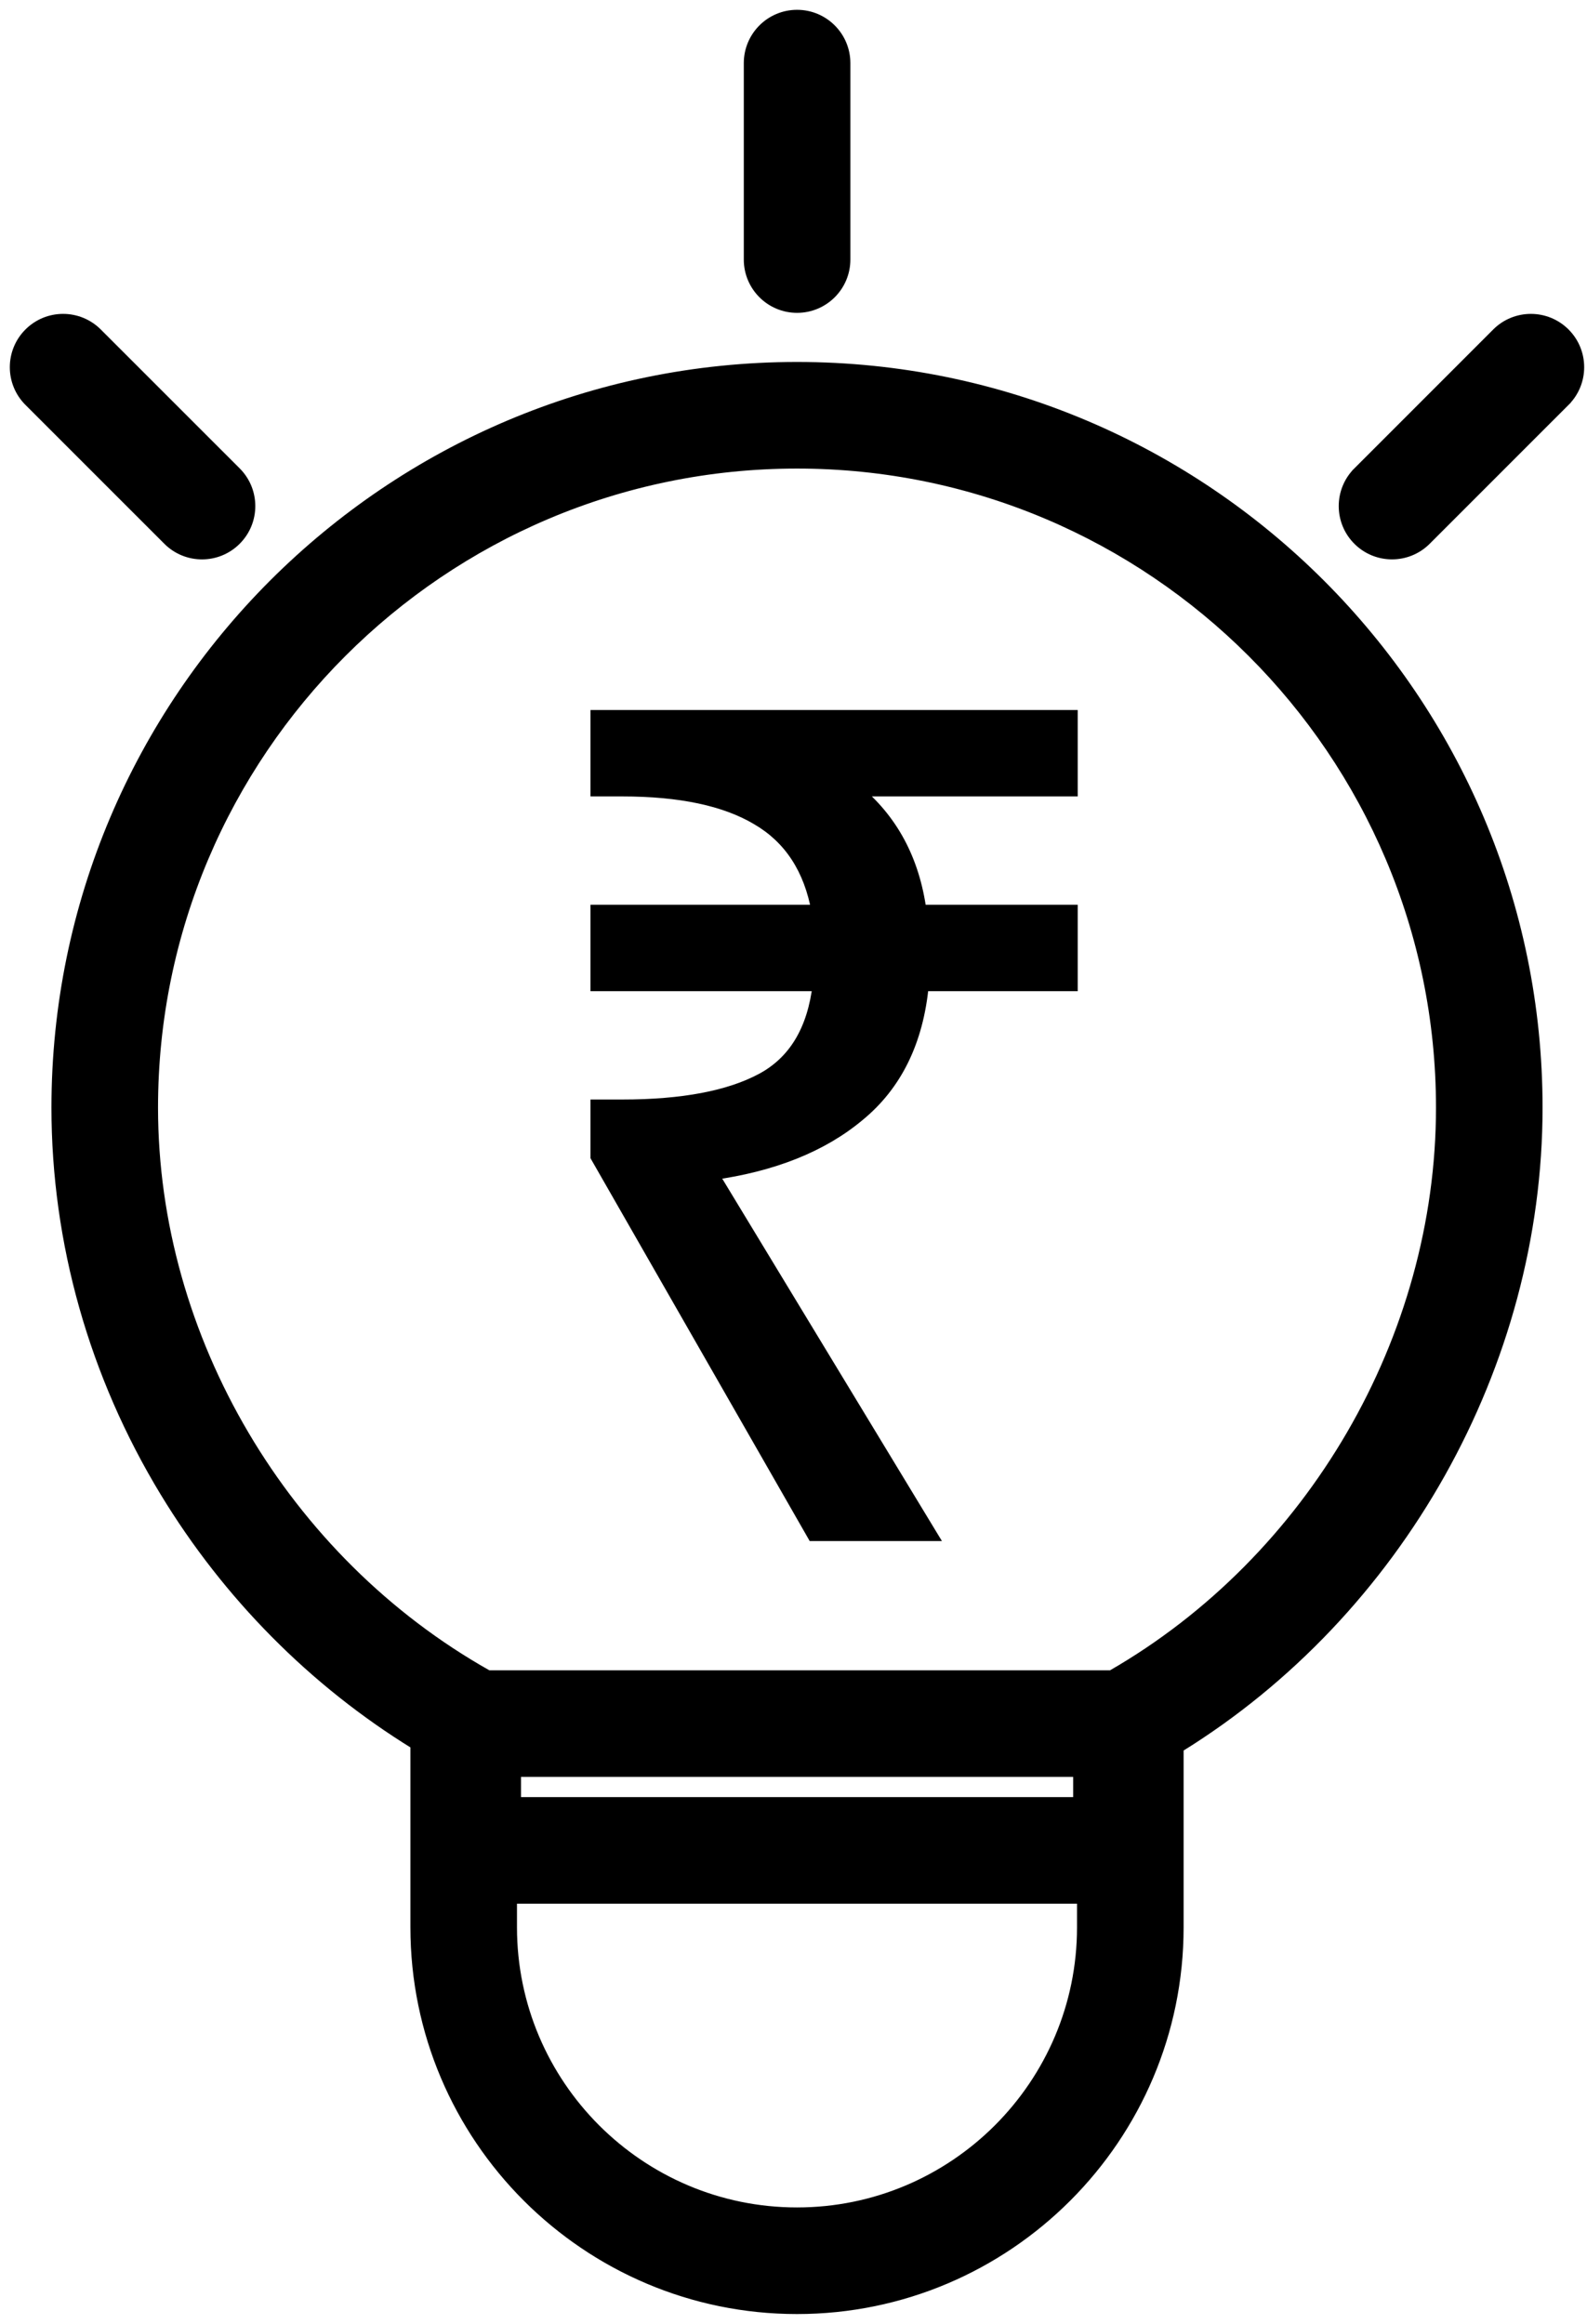
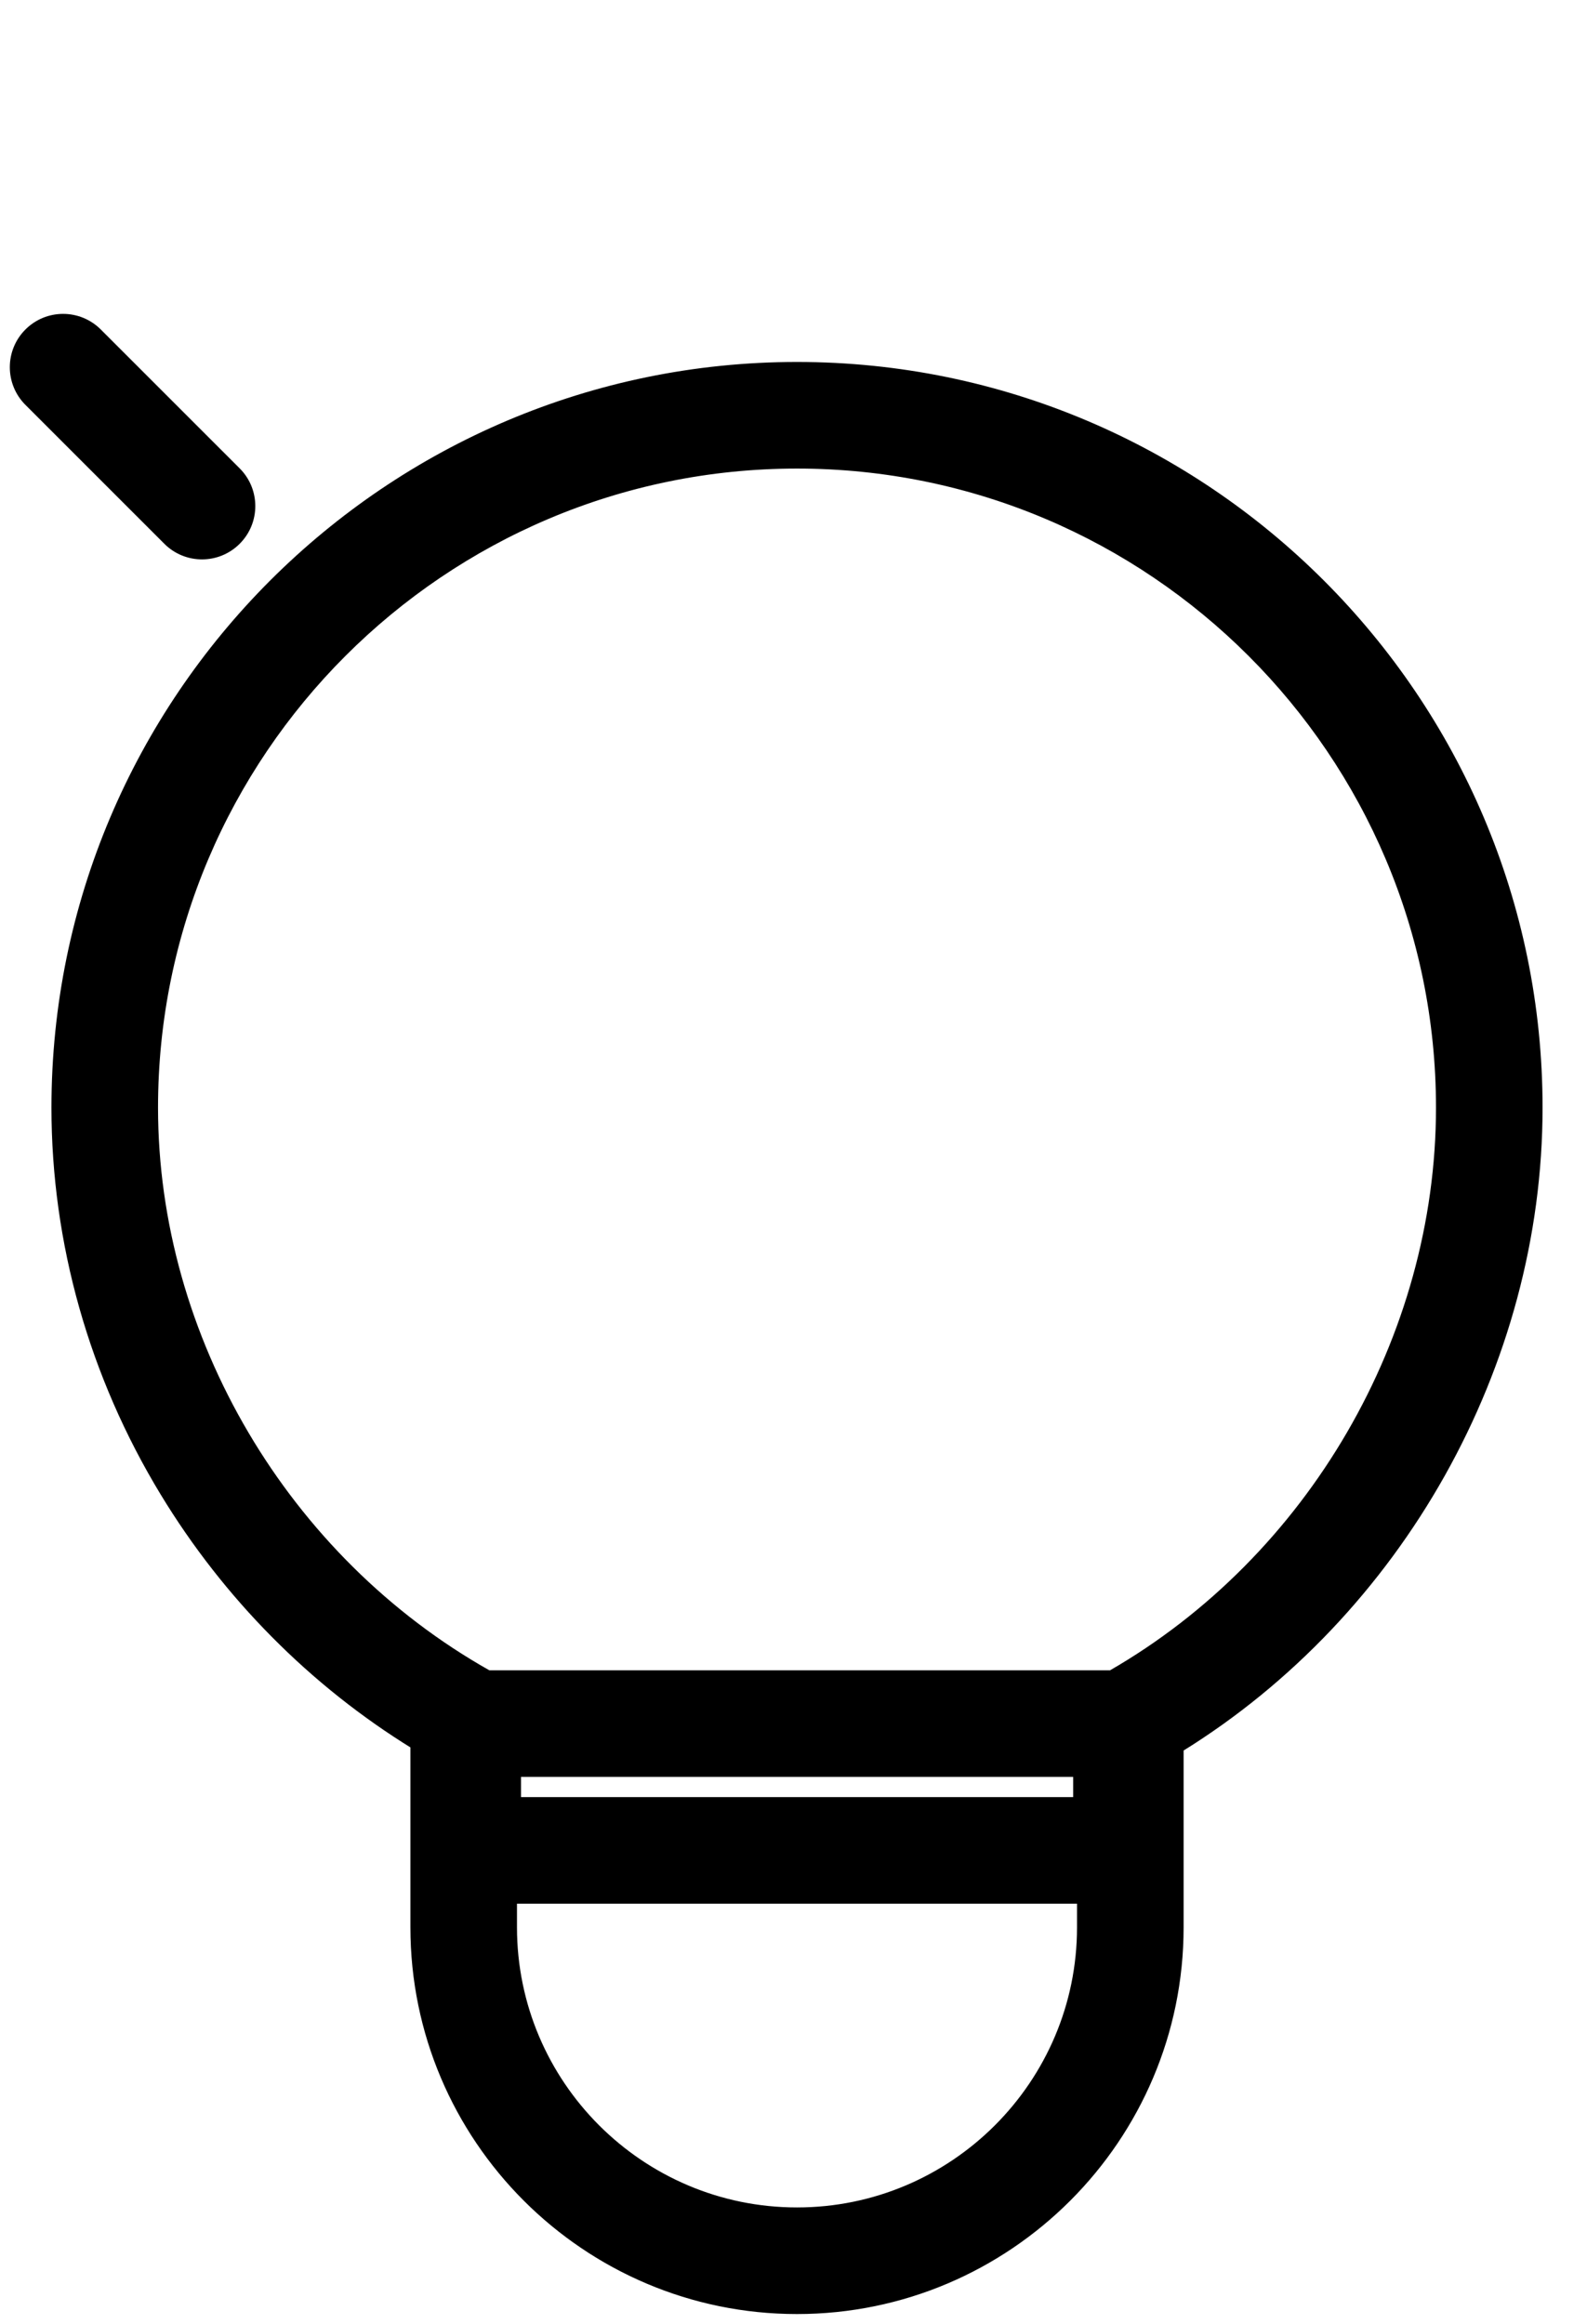
<svg xmlns="http://www.w3.org/2000/svg" width="97" height="142" viewBox="0 0 97 142" fill="none">
  <path d="M66.029 117.571H66.029L66.029 117.771C66.029 127.318 58.262 135.086 48.715 135.086C39.167 135.086 31.399 127.318 31.399 117.771V116.125H66.029V117.571ZM48.715 22.318C23.698 22.318 3.345 42.668 3.345 67.682C3.345 75.924 5.646 84.067 9.999 91.231C13.837 97.547 19.095 102.845 25.285 106.664V117.771C25.285 130.69 35.795 141.2 48.715 141.2C61.634 141.2 72.144 130.69 72.144 117.771V106.855C85.535 98.576 94.084 83.432 94.084 67.682C94.084 42.668 73.731 22.318 48.715 22.318ZM31.644 110.011V108.379H65.793V110.011H31.644ZM67.902 102.265H29.859C17.46 95.293 9.459 81.745 9.459 67.682C9.459 46.04 27.069 28.432 48.715 28.432C70.36 28.432 87.97 46.04 87.97 67.682C87.97 81.736 80.11 95.239 67.902 102.265Z" fill="black" stroke="black" stroke-width="0.4" />
-   <path d="M49.721 93.766L36.491 70.665V67.585H38.031C41.718 67.585 44.565 67.049 46.571 65.975C48.578 64.902 49.745 62.965 50.071 60.166H36.491V55.685H50.001C49.535 53.072 48.298 51.182 46.291 50.016C44.331 48.849 41.578 48.266 38.031 48.266H36.491V43.785H65.471V48.266H52.241C54.481 50.086 55.811 52.559 56.231 55.685H65.471V60.166H56.371C56.044 63.619 54.738 66.279 52.451 68.145C50.211 70.012 47.224 71.202 43.491 71.716L56.861 93.766H49.721Z" fill="black" />
-   <path d="M49.721 93.766L49.374 93.964L49.489 94.165H49.721V93.766ZM36.491 70.665H36.091V70.772L36.144 70.864L36.491 70.665ZM36.491 67.585V67.186H36.091V67.585H36.491ZM50.071 60.166L50.468 60.212L50.52 59.766H50.071V60.166ZM36.491 60.166H36.091V60.566H36.491V60.166ZM36.491 55.685V55.285H36.091V55.685H36.491ZM50.001 55.685V56.086H50.479L50.395 55.615L50.001 55.685ZM46.291 50.016L46.087 50.359L46.09 50.361L46.291 50.016ZM36.491 48.266H36.091V48.666H36.491V48.266ZM36.491 43.785V43.386H36.091V43.785H36.491ZM65.471 43.785H65.871V43.386H65.471V43.785ZM65.471 48.266V48.666H65.871V48.266H65.471ZM52.241 48.266V47.865H51.114L51.989 48.576L52.241 48.266ZM56.231 55.685L55.835 55.739L55.881 56.086H56.231V55.685ZM65.471 55.685H65.871V55.285H65.471V55.685ZM65.471 60.166V60.566H65.871V60.166H65.471ZM56.371 60.166V59.766H56.007L55.973 60.128L56.371 60.166ZM52.451 68.145L52.198 67.836L52.195 67.838L52.451 68.145ZM43.491 71.716L43.437 71.319L42.833 71.402L43.149 71.923L43.491 71.716ZM56.861 93.766V94.165H57.572L57.203 93.558L56.861 93.766ZM50.068 93.567L36.838 70.467L36.144 70.864L49.374 93.964L50.068 93.567ZM36.891 70.665V67.585H36.091V70.665H36.891ZM36.491 67.986H38.031V67.186H36.491V67.986ZM38.031 67.986C41.747 67.986 44.67 67.446 46.76 66.328L46.383 65.623C44.459 66.651 41.688 67.186 38.031 67.186V67.986ZM46.76 66.328C48.91 65.178 50.131 63.107 50.468 60.212L49.674 60.119C49.358 62.824 48.246 64.626 46.383 65.623L46.76 66.328ZM50.071 59.766H36.491V60.566H50.071V59.766ZM36.891 60.166V55.685H36.091V60.166H36.891ZM36.491 56.086H50.001V55.285H36.491V56.086ZM50.395 55.615C49.911 52.905 48.616 50.904 46.492 49.67L46.09 50.361C47.98 51.46 49.158 53.24 49.607 55.756L50.395 55.615ZM46.496 49.672C44.449 48.453 41.613 47.865 38.031 47.865V48.666C41.542 48.666 44.214 49.244 46.087 50.359L46.496 49.672ZM38.031 47.865H36.491V48.666H38.031V47.865ZM36.891 48.266V43.785H36.091V48.266H36.891ZM36.491 44.185H65.471V43.386H36.491V44.185ZM65.071 43.785V48.266H65.871V43.785H65.071ZM65.471 47.865H52.241V48.666H65.471V47.865ZM51.989 48.576C54.142 50.325 55.427 52.703 55.835 55.739L56.628 55.632C56.195 52.415 54.82 49.846 52.493 47.955L51.989 48.576ZM56.231 56.086H65.471V55.285H56.231V56.086ZM65.071 55.685V60.166H65.871V55.685H65.071ZM65.471 59.766H56.371V60.566H65.471V59.766ZM55.973 60.128C55.654 63.495 54.388 66.048 52.198 67.836L52.704 68.455C55.088 66.509 56.434 63.743 56.769 60.203L55.973 60.128ZM52.195 67.838C50.027 69.645 47.117 70.813 43.437 71.319L43.546 72.112C47.332 71.591 50.395 70.379 52.707 68.453L52.195 67.838ZM43.149 71.923L56.519 93.973L57.203 93.558L43.833 71.508L43.149 71.923ZM56.861 93.365H49.721V94.165H56.861V93.365Z" fill="black" />
-   <path d="M48.719 0.8C47.031 0.8 45.662 2.169 45.662 3.857V15.86C45.662 17.548 47.031 18.917 48.719 18.917C50.408 18.917 51.776 17.548 51.776 15.86V3.857C51.776 2.169 50.408 0.8 48.719 0.8Z" fill="black" stroke="black" stroke-width="0.4" />
  <path d="M14.509 28.762L14.509 28.762L6.019 20.275C6.019 20.275 6.019 20.275 6.019 20.275C4.824 19.081 2.889 19.082 1.695 20.276C0.501 21.47 0.502 23.406 1.696 24.6L1.696 24.6L10.186 33.087L10.186 33.087C10.783 33.684 11.566 33.982 12.348 33.982C13.13 33.982 13.913 33.683 14.51 33.085C15.703 31.891 15.703 29.956 14.509 28.762Z" fill="black" stroke="black" stroke-width="0.4" />
-   <path d="M95.732 20.275L95.732 20.275C94.538 19.082 92.602 19.082 91.409 20.275L91.409 20.275L82.921 28.762L83.062 28.904L82.921 28.762C81.727 29.956 81.727 31.892 82.921 33.086L82.921 33.086C83.518 33.683 84.301 33.981 85.082 33.981C85.864 33.981 86.648 33.682 87.244 33.086L95.732 24.599L95.59 24.457L95.732 24.599C96.926 23.405 96.926 21.469 95.732 20.275Z" fill="black" stroke="black" stroke-width="0.4" />
</svg>